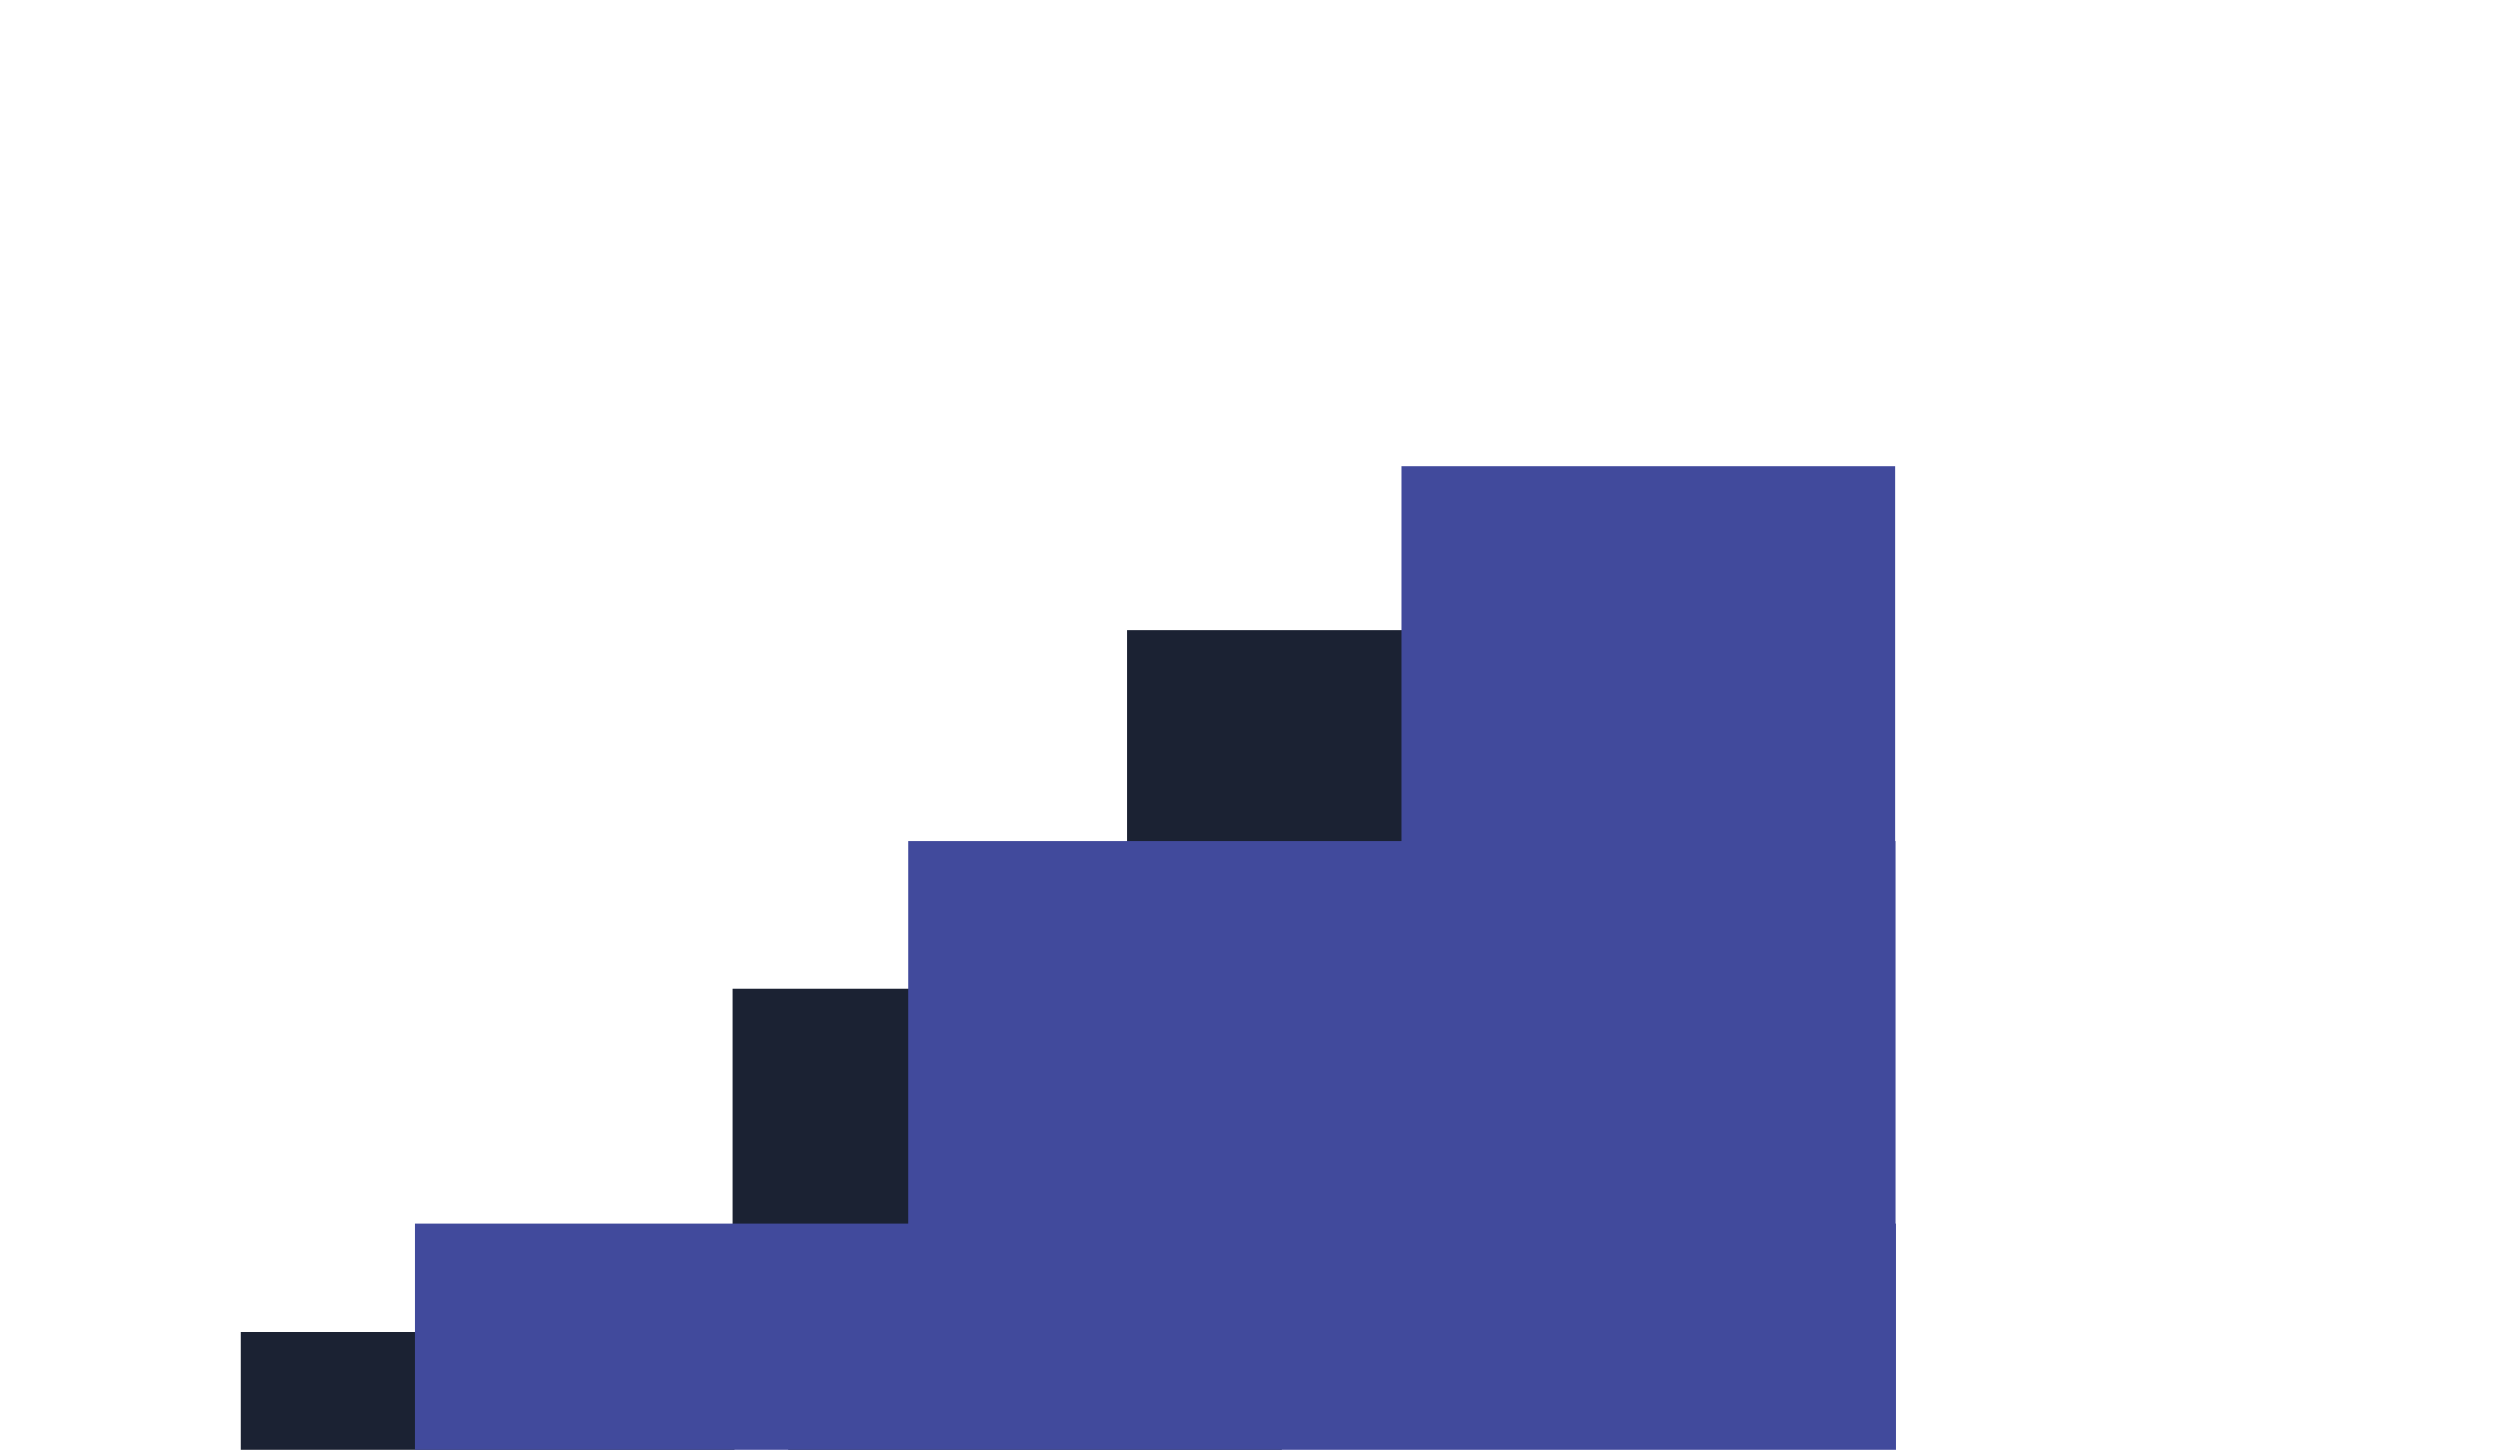
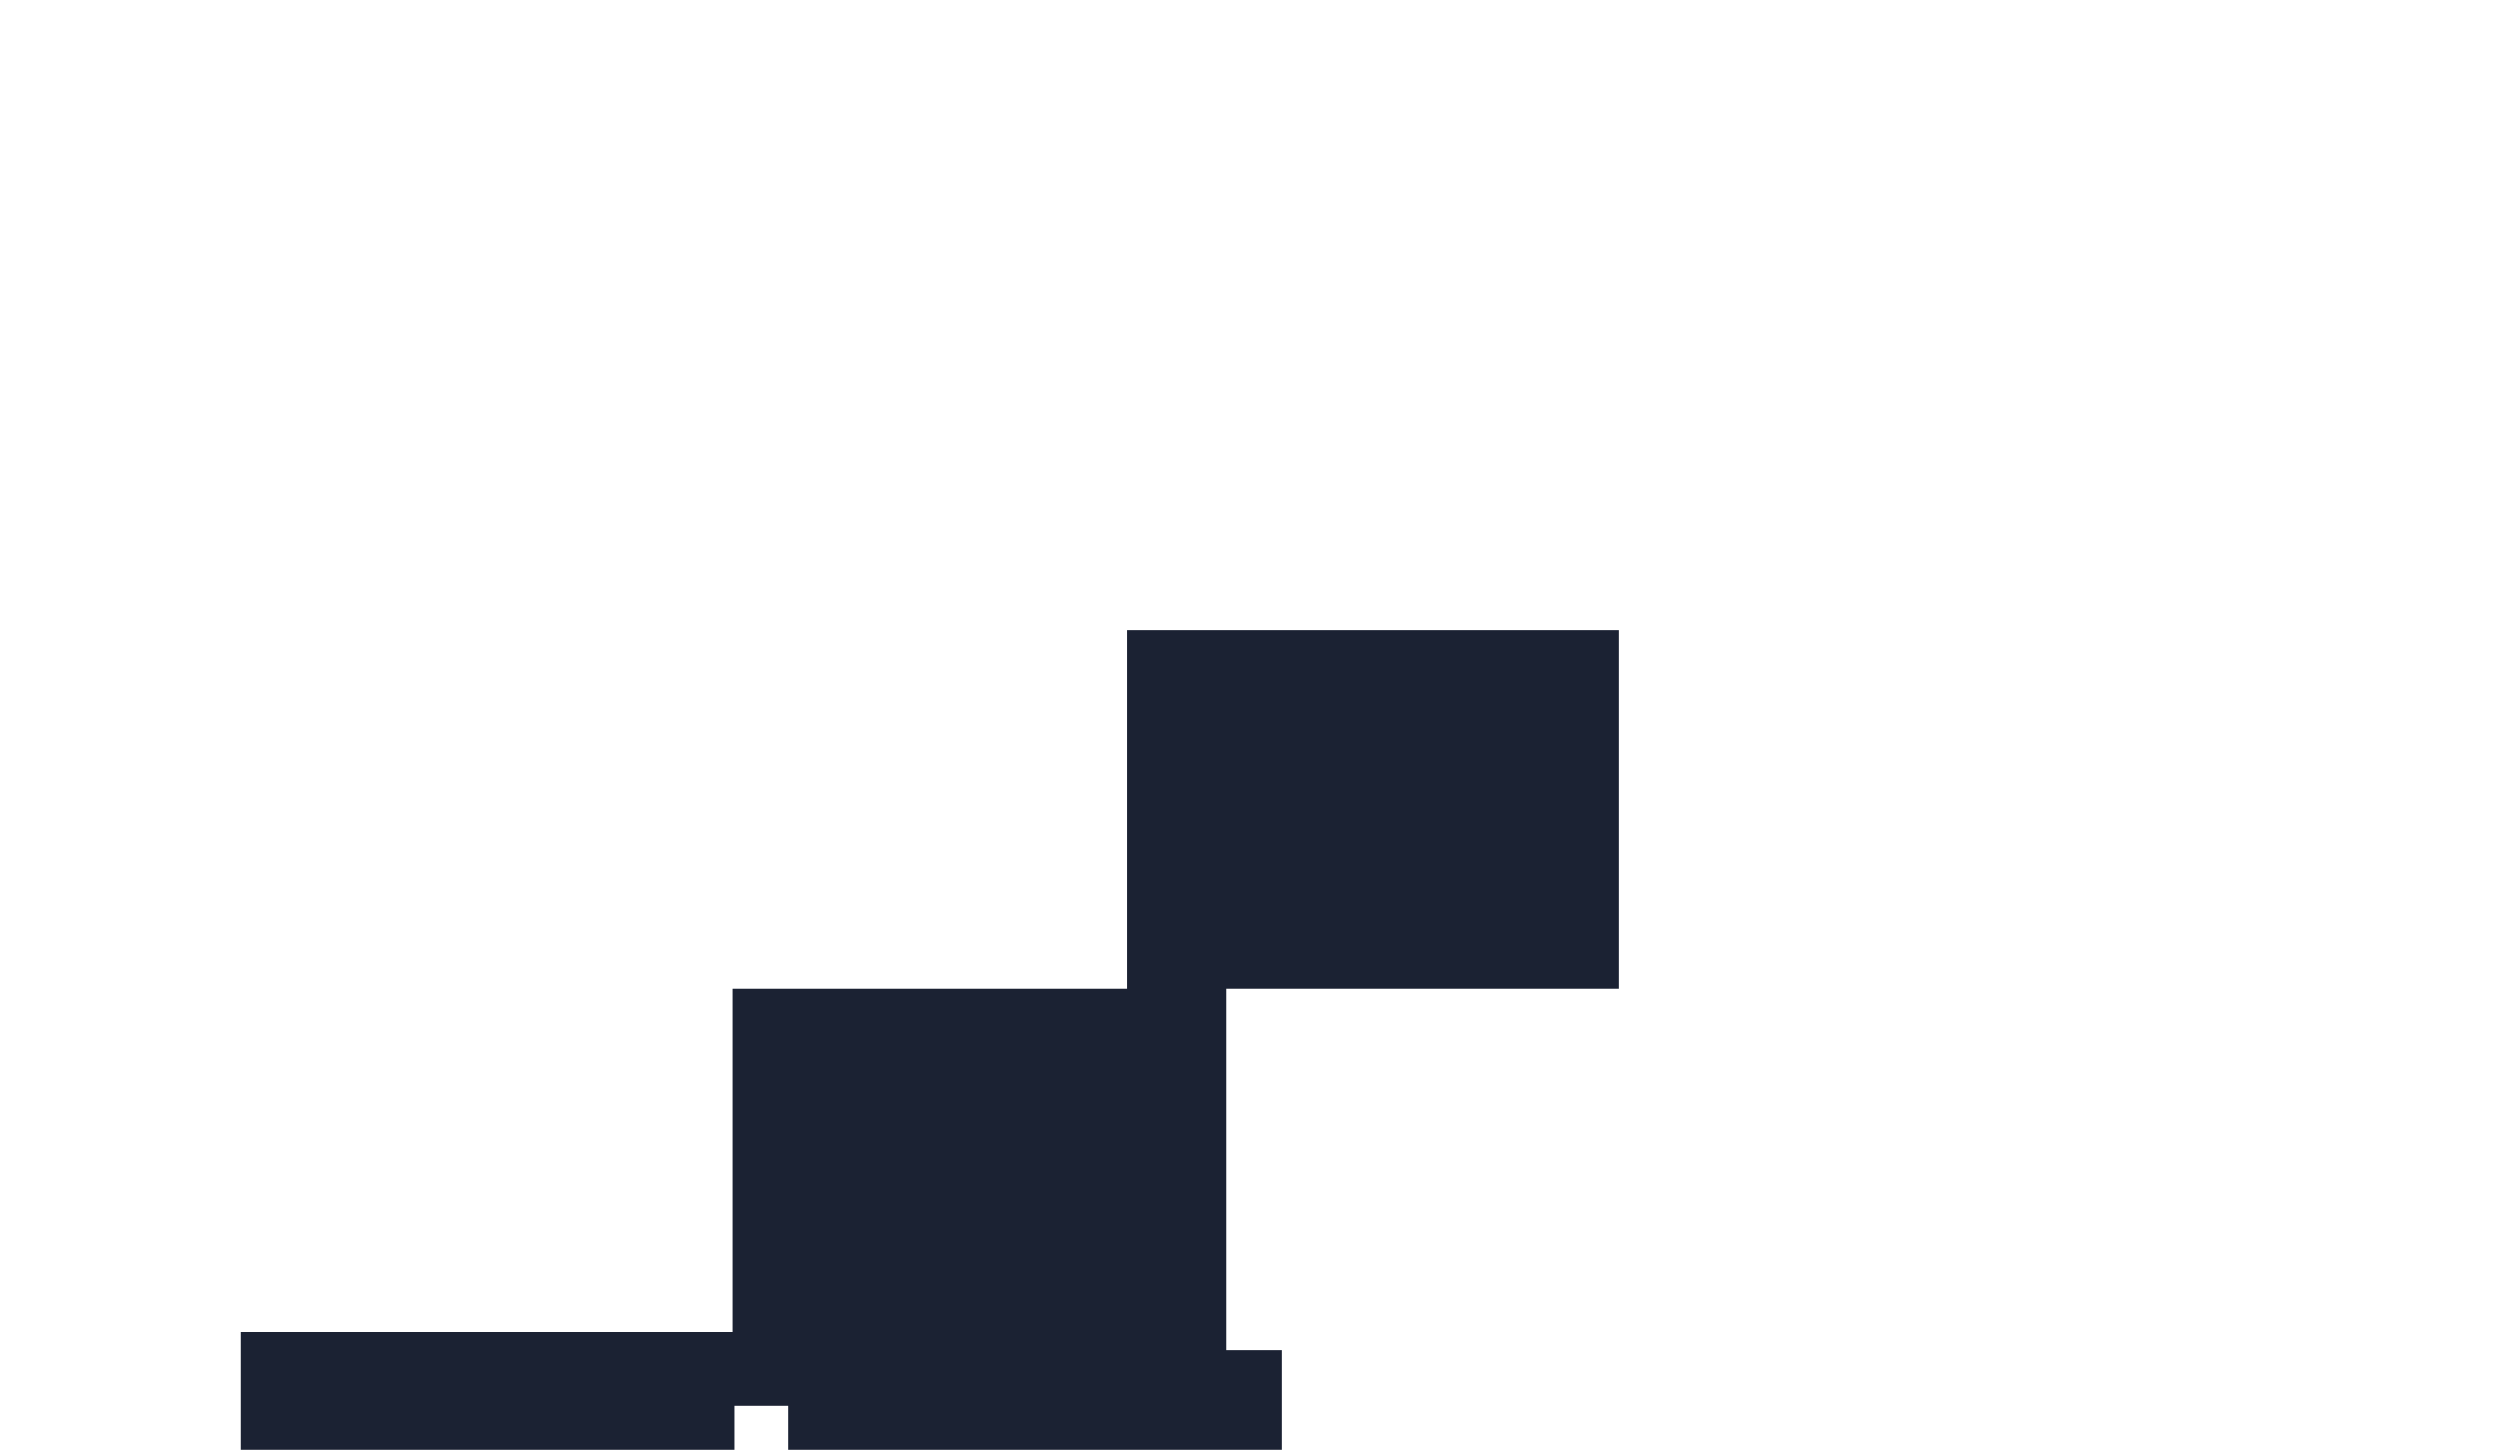
<svg xmlns="http://www.w3.org/2000/svg" width="488" height="283" viewBox="0 0 488 283" fill="none">
  <g clip-path="url(#clip0_789_8610)">
    <path fill-rule="evenodd" clip-rule="evenodd" d="M316 123H220V193H143V260H47V341.412H143.365V274.412H153.852V344.953H250.217V263.54H239.365V193H316V123Z" fill="#1B2233" />
-     <path fill-rule="evenodd" clip-rule="evenodd" d="M369.932 91H273.568V164.176H177.284V238.845H81V315.149H177.365H273.729H370.094V238.845H370.013V164.176H369.932V91Z" fill="#414A9C" />
  </g>
  <defs>
    <clipPath id="clip0_789_8610">
      <rect width="488" height="283" fill="white" />
    </clipPath>
  </defs>
</svg>